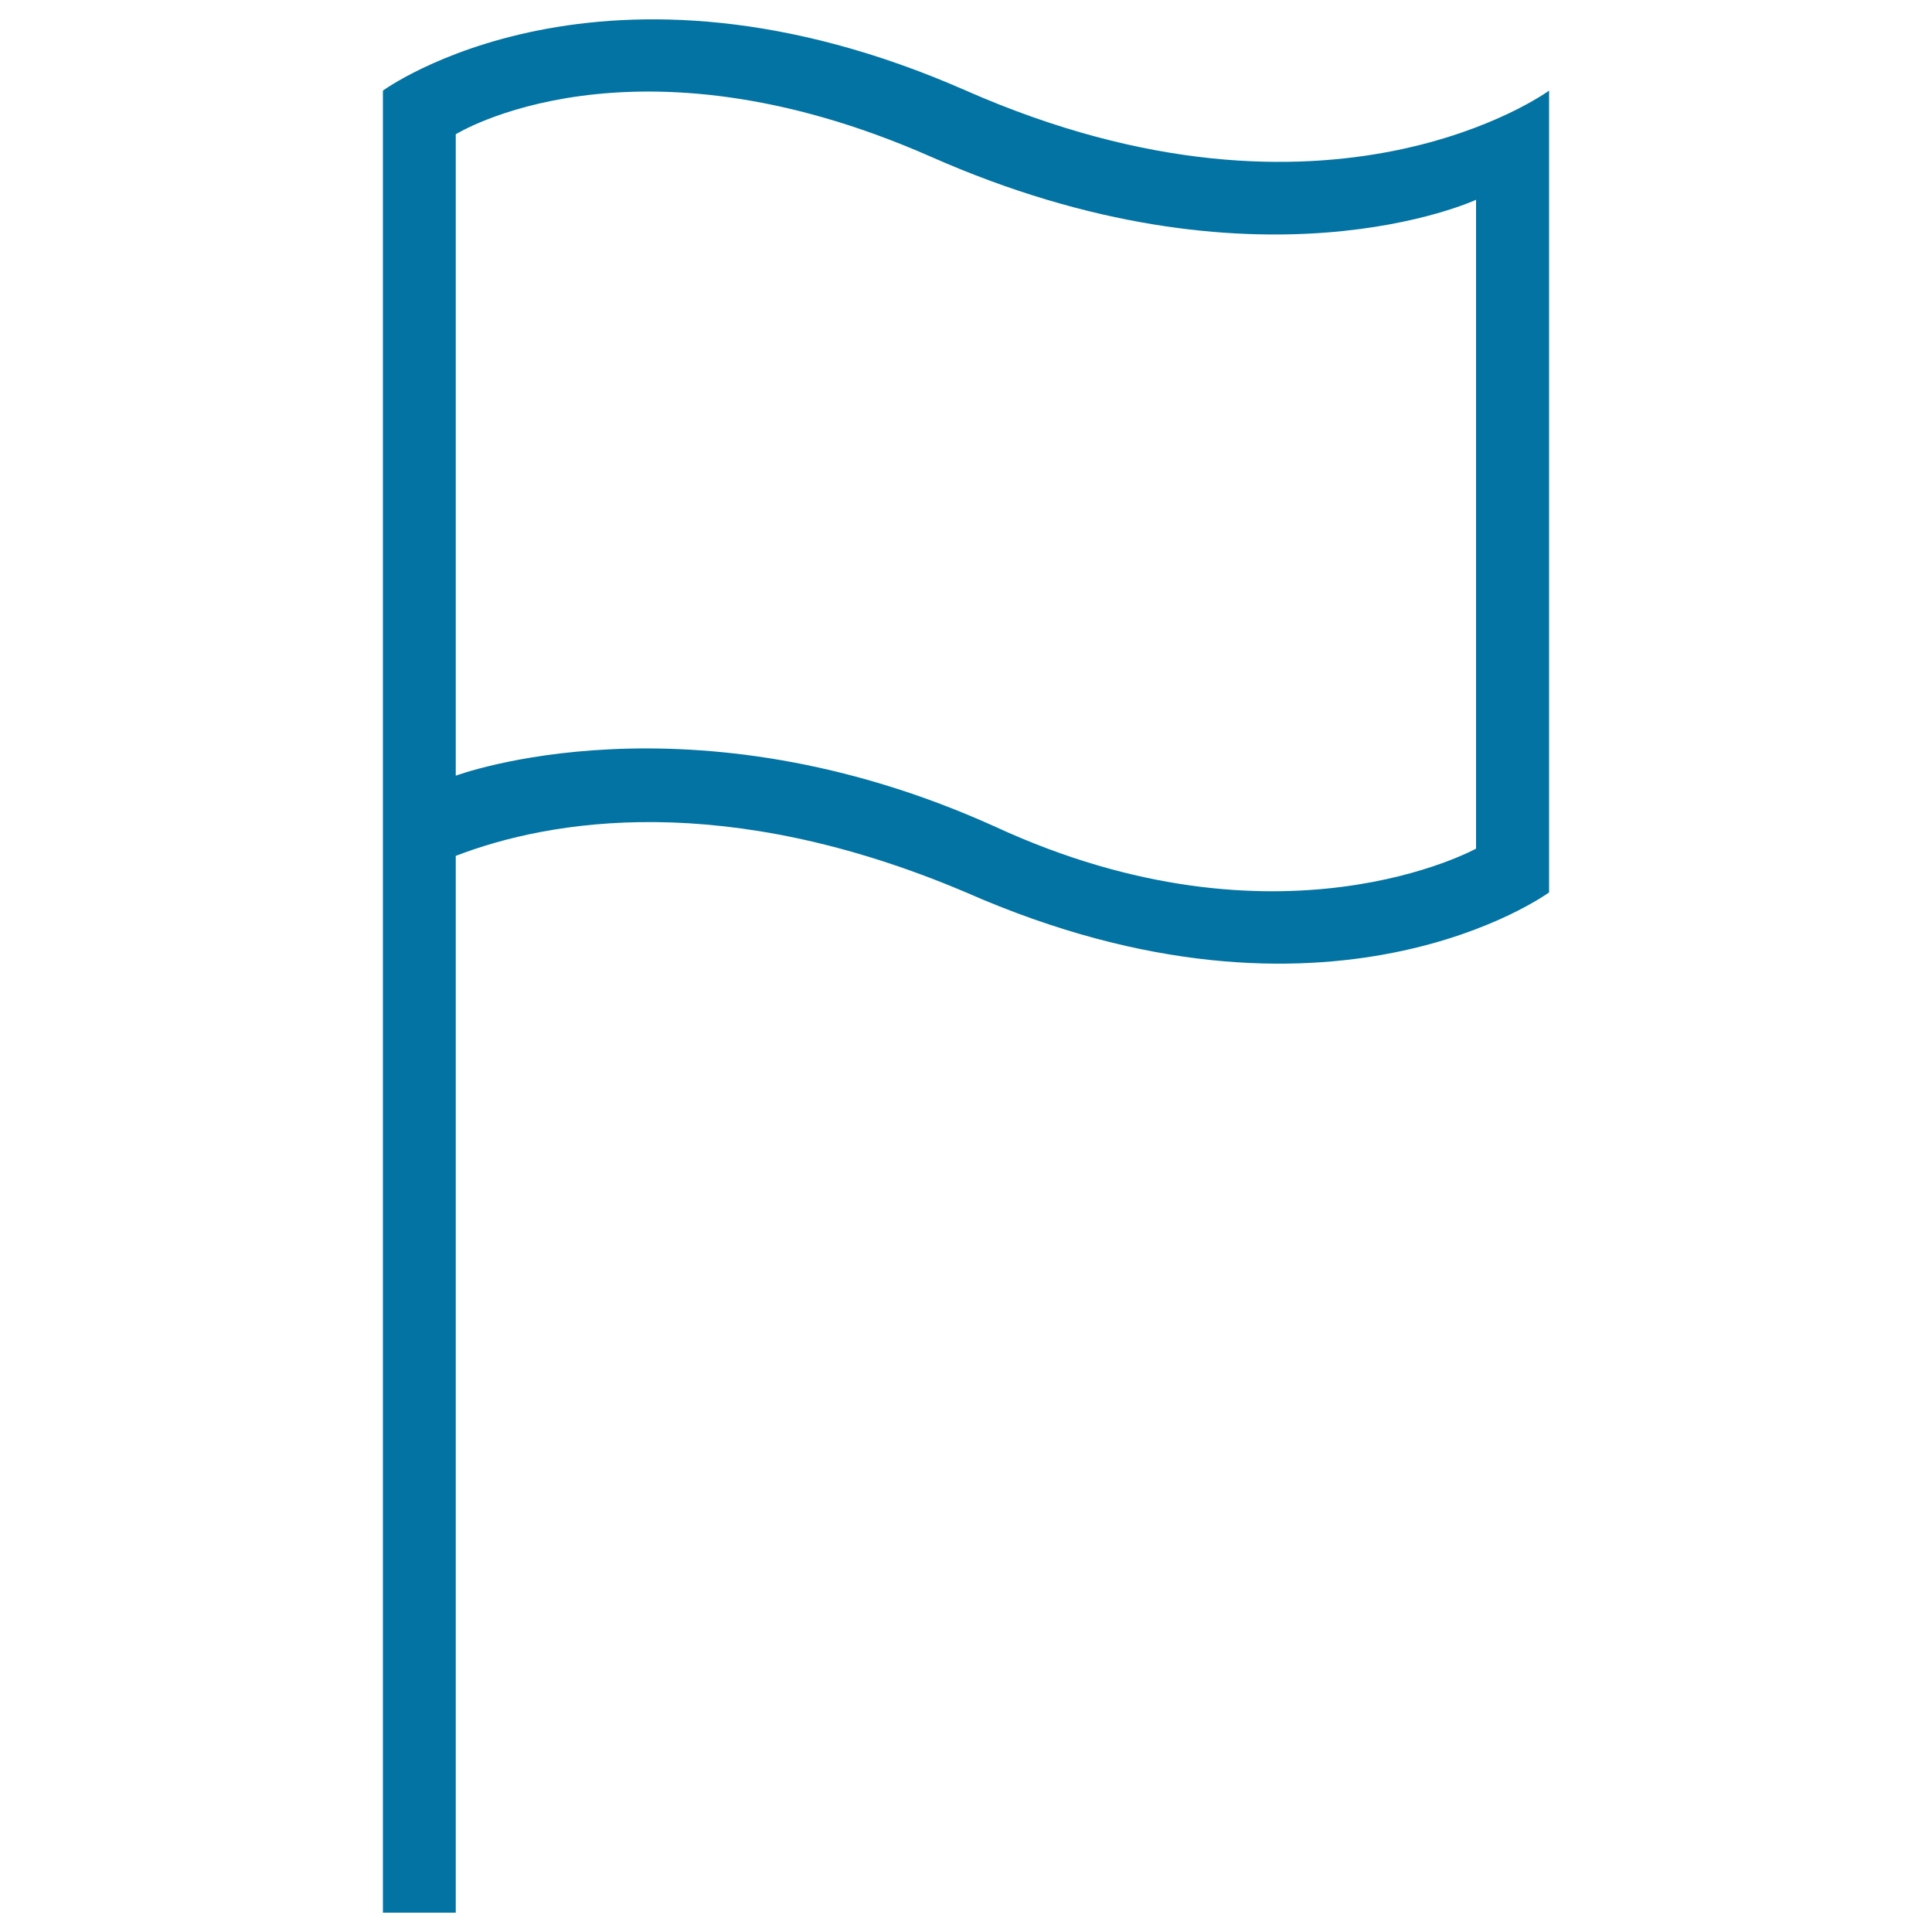
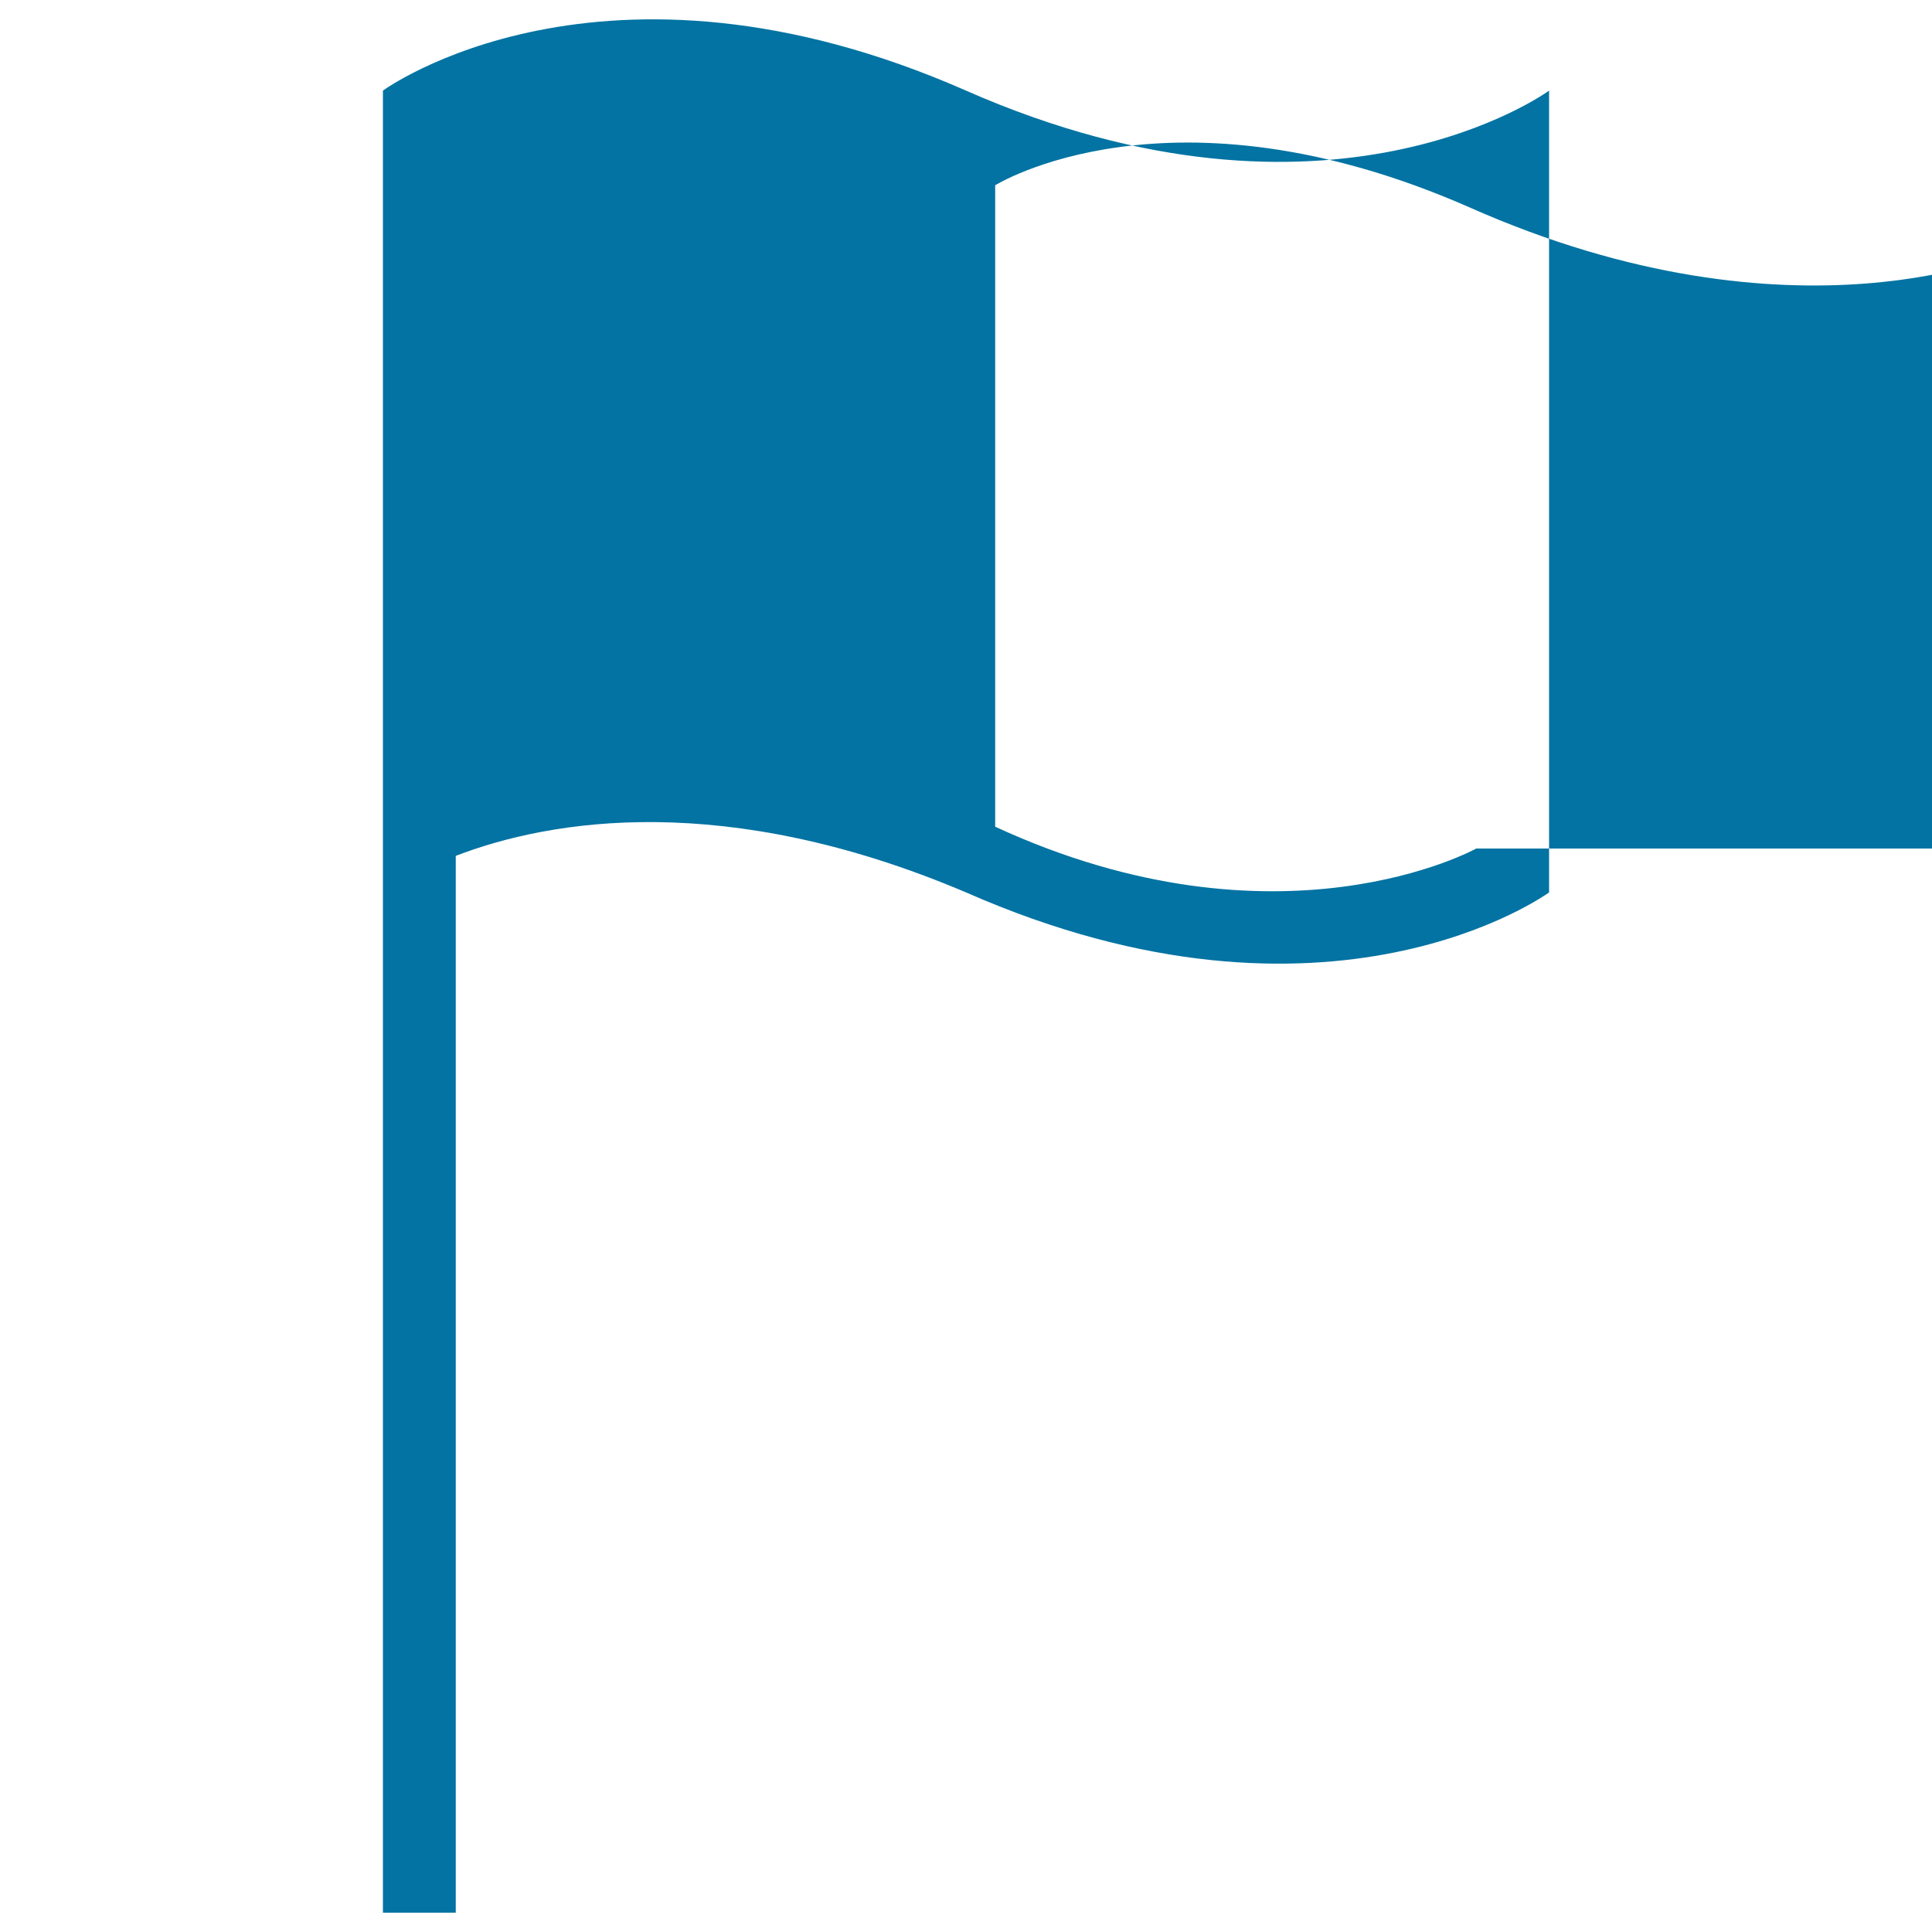
<svg xmlns="http://www.w3.org/2000/svg" viewBox="0 0 1000 1000" style="fill:#0273a2">
  <title>Flag Stroke SVG icon</title>
  <g>
-     <path d="M500,46.9c-188.6-83-301.8,0-301.8,0v245.2V990h37.7V443c49-18.9,139.6-34,264.1,18.9c188.6,83,301.8,0,301.8,0v-415C801.8,46.9,688.6,129.9,500,46.9z M764.1,439.2c0,0-101.9,56.6-249-11.3c-158.4-71.7-279.2-26.4-279.2-26.4v-332c0,0,90.5-56.6,245.2,11.3c169.8,75.4,282.9,22.6,282.9,22.6V439.2z" />
+     <path d="M500,46.9c-188.6-83-301.8,0-301.8,0v245.2V990h37.7V443c49-18.9,139.6-34,264.1,18.9c188.6,83,301.8,0,301.8,0v-415C801.8,46.9,688.6,129.9,500,46.9z M764.1,439.2c0,0-101.9,56.6-249-11.3v-332c0,0,90.5-56.6,245.2,11.3c169.8,75.4,282.9,22.6,282.9,22.6V439.2z" />
  </g>
</svg>